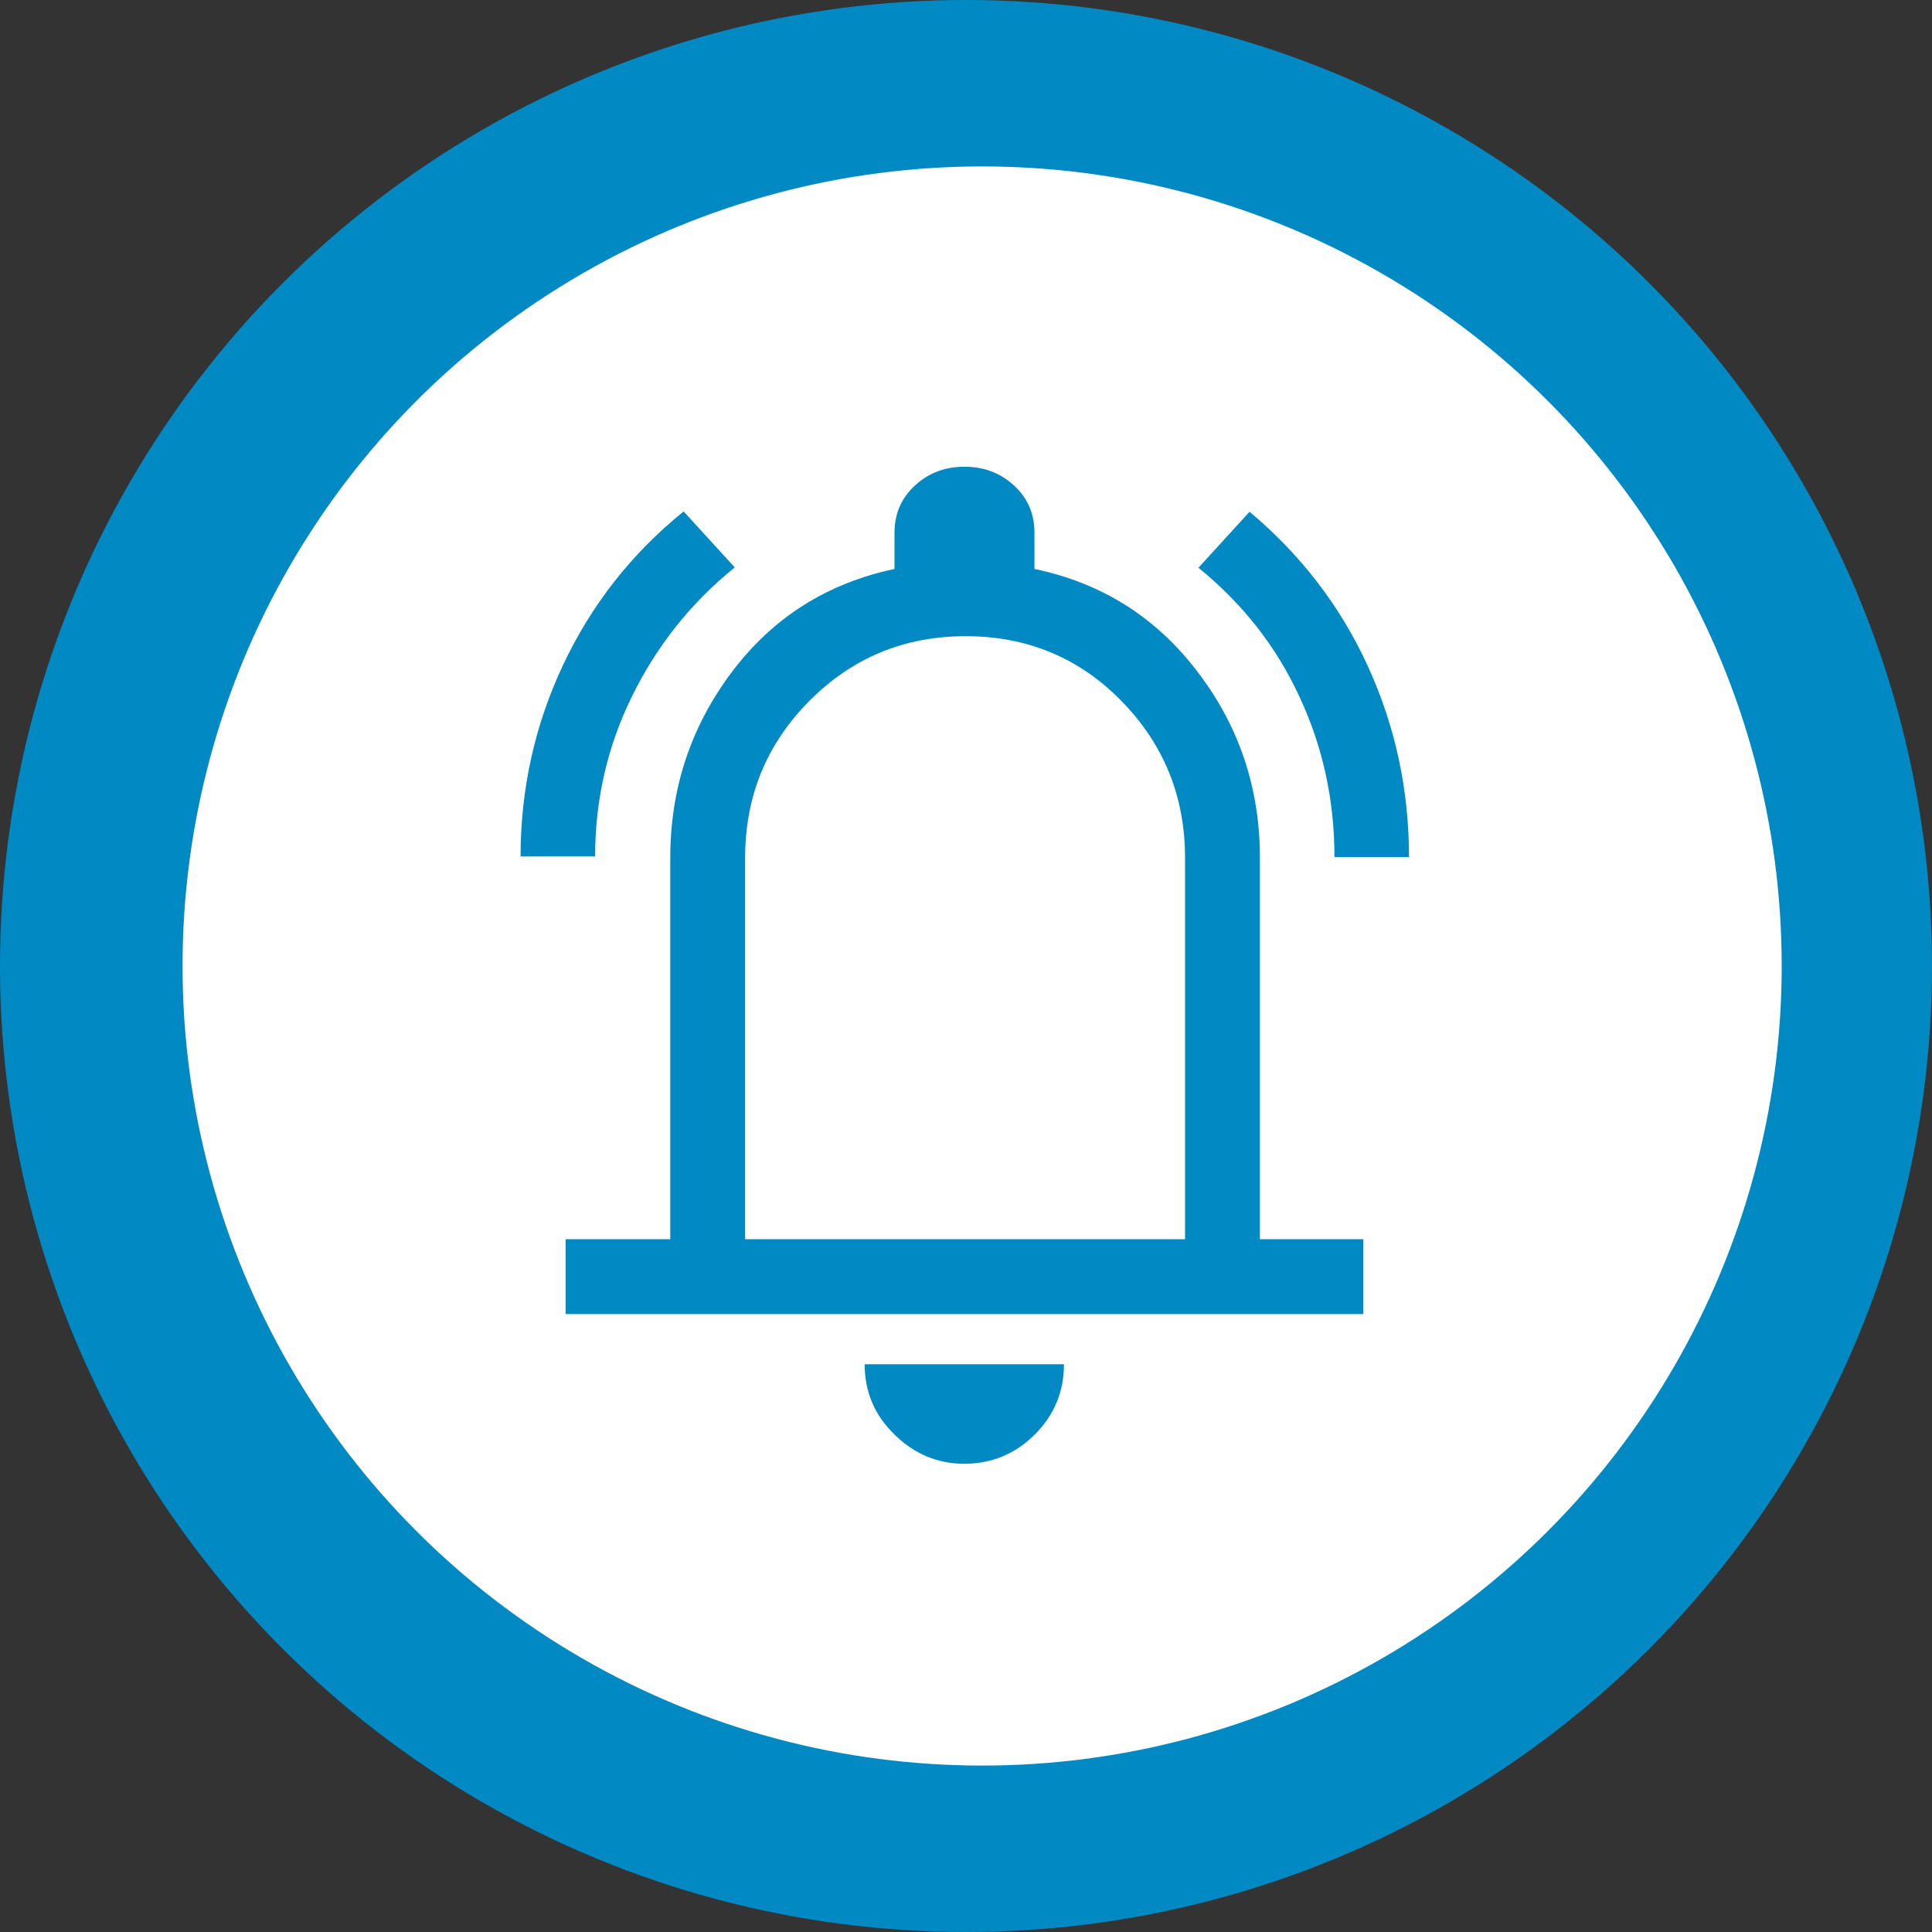
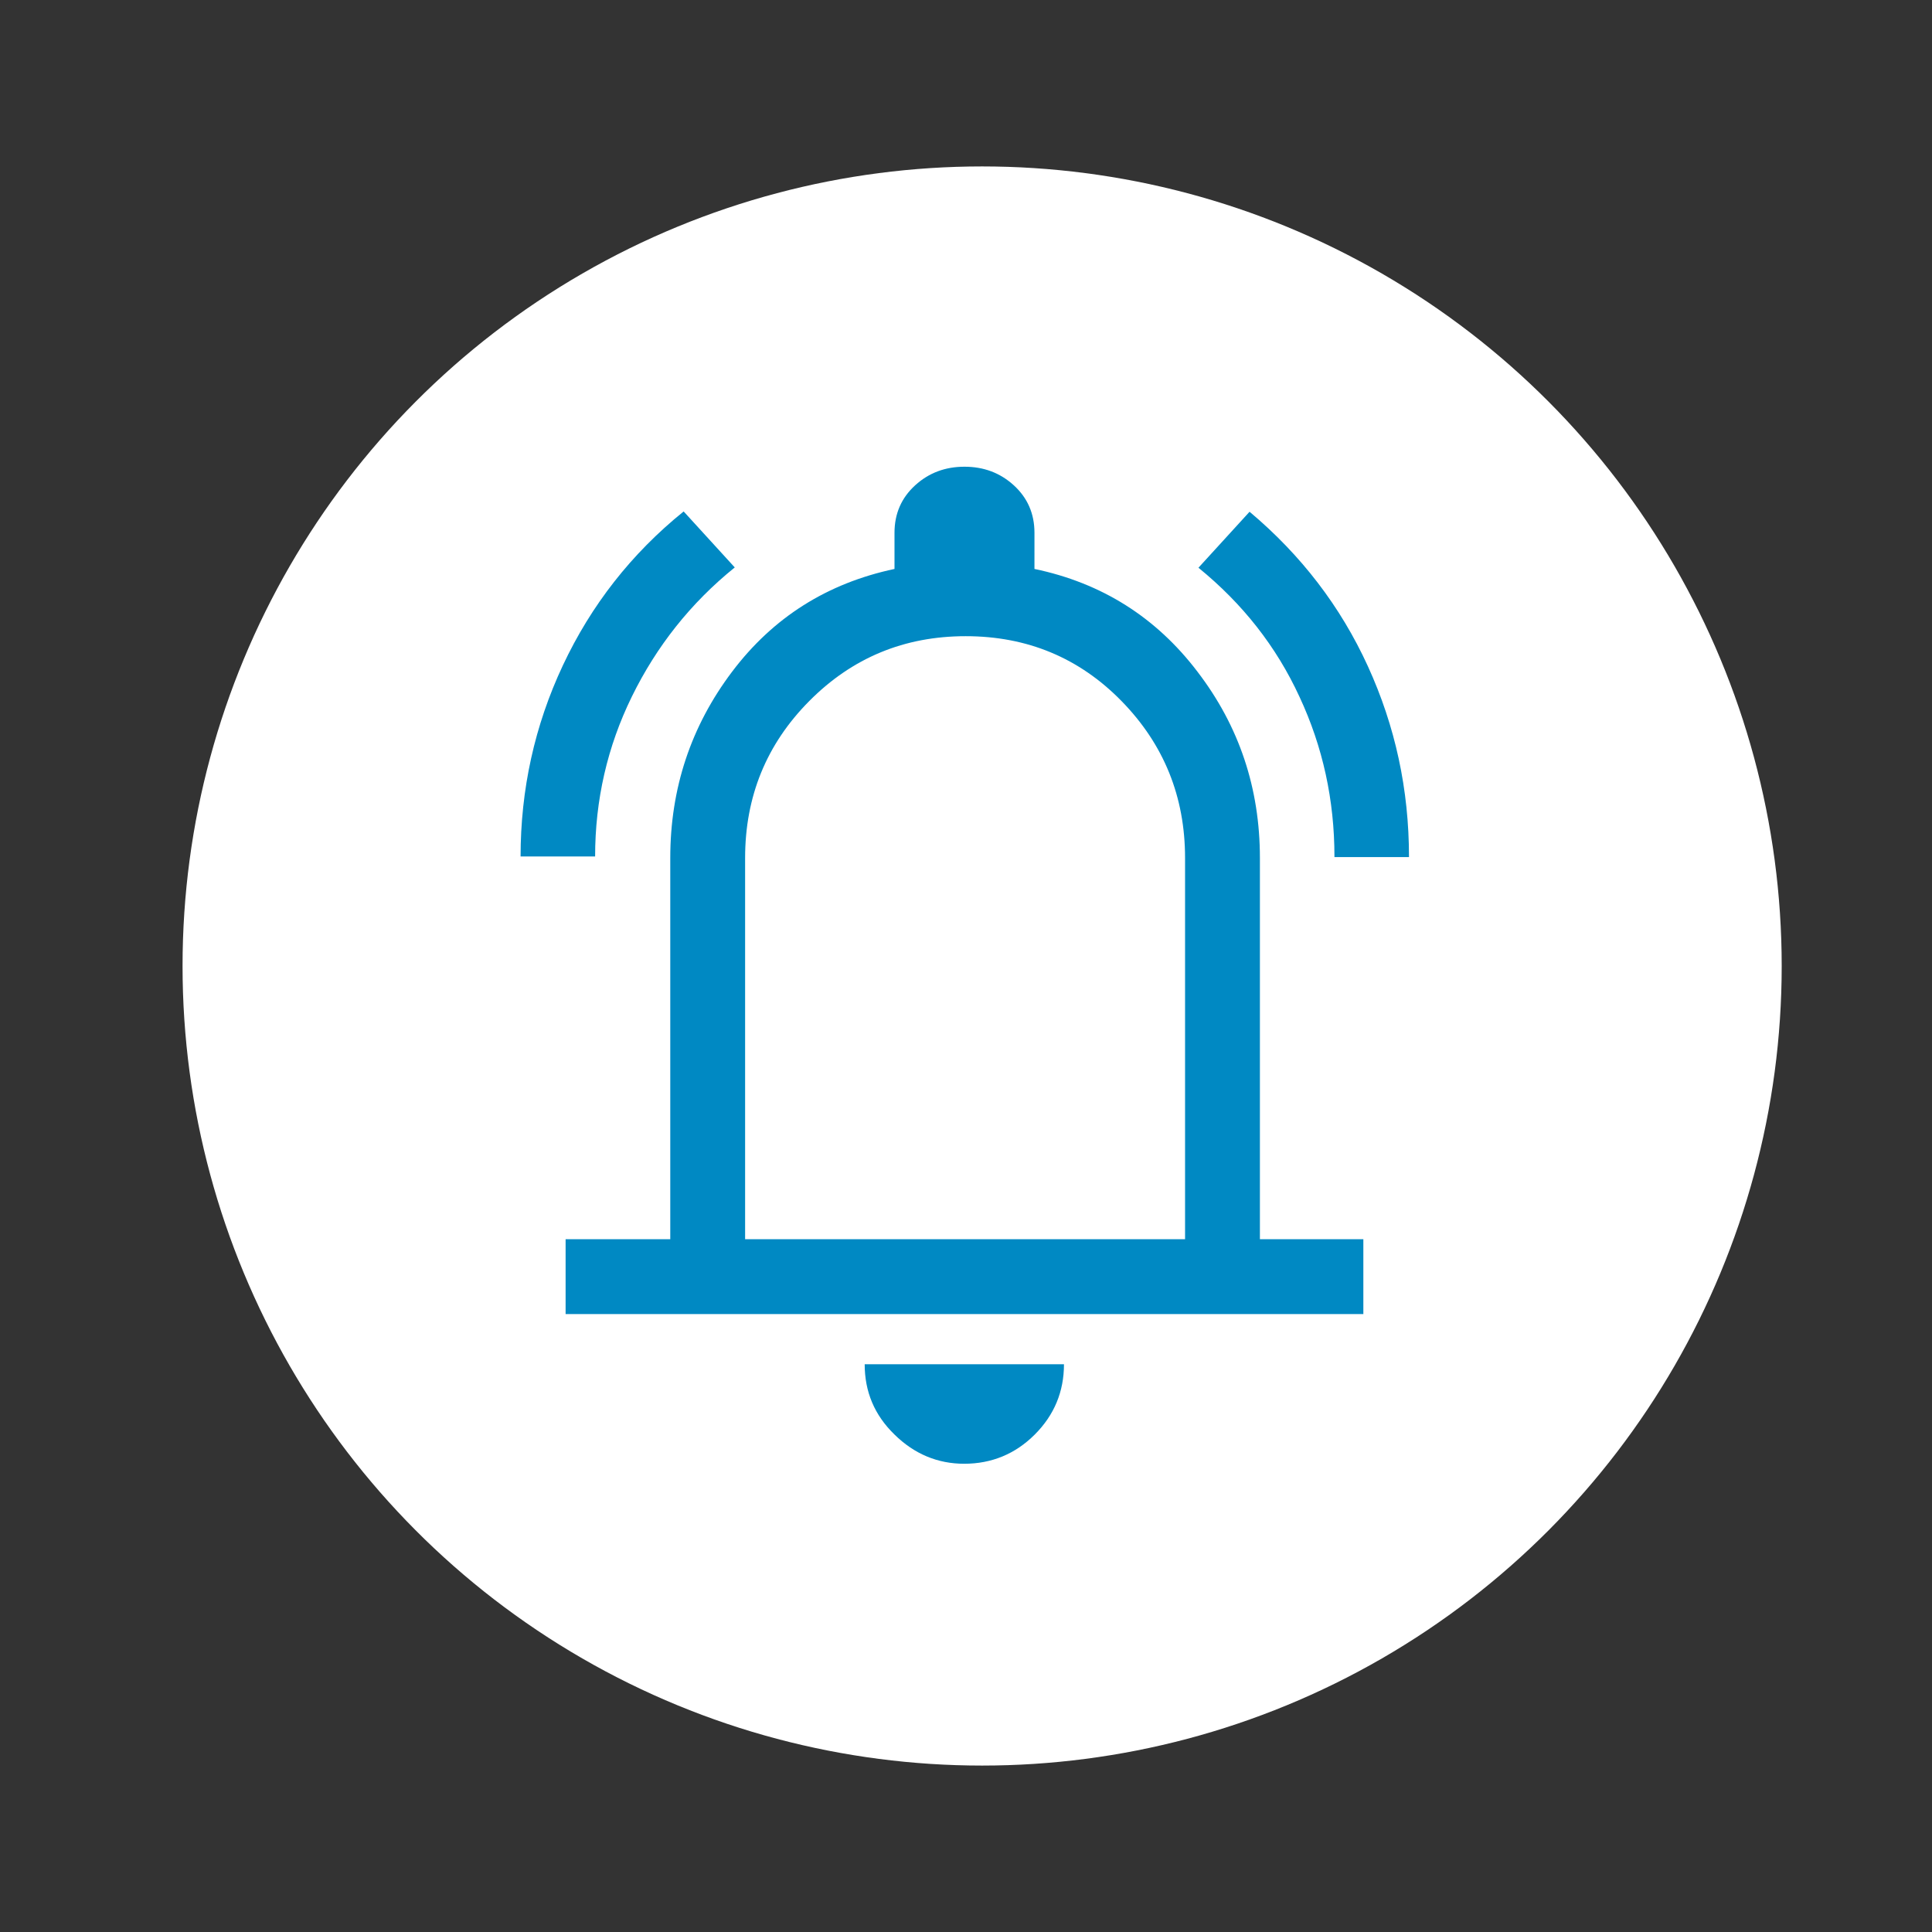
<svg xmlns="http://www.w3.org/2000/svg" x="0px" y="0px" viewBox="0 0 635 635" style="enable-background:new 0 0 635 635;" xml:space="preserve">
  <rect x="0" y="0" width="635" height="635" fill="#333333" stroke="none" />
  <style type="text/css">	.st0{fill:#0089C3;}	.st1{fill:#FFFFFF;}</style>
  <g id="Background">
-     <circle class="st0" cx="317.5" cy="317.5" r="317.5" />
-   </g>
+     </g>
  <g id="Logo">
    <circle class="st1" cx="322.8" cy="317.5" r="262.8" />
    <path class="st0" d="M171.1,281.6c0-22.1,4.6-43.1,13.9-62.9s22.5-36.7,39.7-50.6l16.8,18.4c-14.5,11.7-25.7,25.9-33.8,42.4  s-12.1,34.1-12.1,52.6H171.1z M438.6,281.6c0-18.6-3.8-36.1-11.5-52.6c-7.6-16.5-18.7-30.6-33.2-42.4l16.8-18.4  c16.9,14.2,29.9,31.1,38.9,50.8c9,19.7,13.5,40.5,13.5,62.7H438.6z M185.9,431.9v-24.6h34.4V282c0-22.9,6.8-43.3,20.3-61.2  s31.3-29.1,53.4-33.8v-11.9c0-6.3,2.3-11.5,6.8-15.6s9.9-6.1,16.2-6.1c6.3,0,11.7,2,16.2,6.1s6.8,9.3,6.8,15.6V187  c22.1,4.6,40,15.9,53.6,33.8c13.7,17.9,20.5,38.3,20.5,61.2v125.3h34v24.6H185.9z M316.9,481.1c-8.7,0-16.4-3.2-22.9-9.6  c-6.6-6.4-9.8-14.1-9.8-23.1h65.5c0,9-3.2,16.7-9.6,23.1S325.9,481.1,316.9,481.1z M244.9,407.3h144.6V282c0-20.2-7-37.4-20.9-51.6  s-31-21.3-51.2-21.3s-37.3,7.1-51.4,21.3c-14.1,14.2-21.1,31.4-21.1,51.6V407.3z" />
  </g>
</svg>